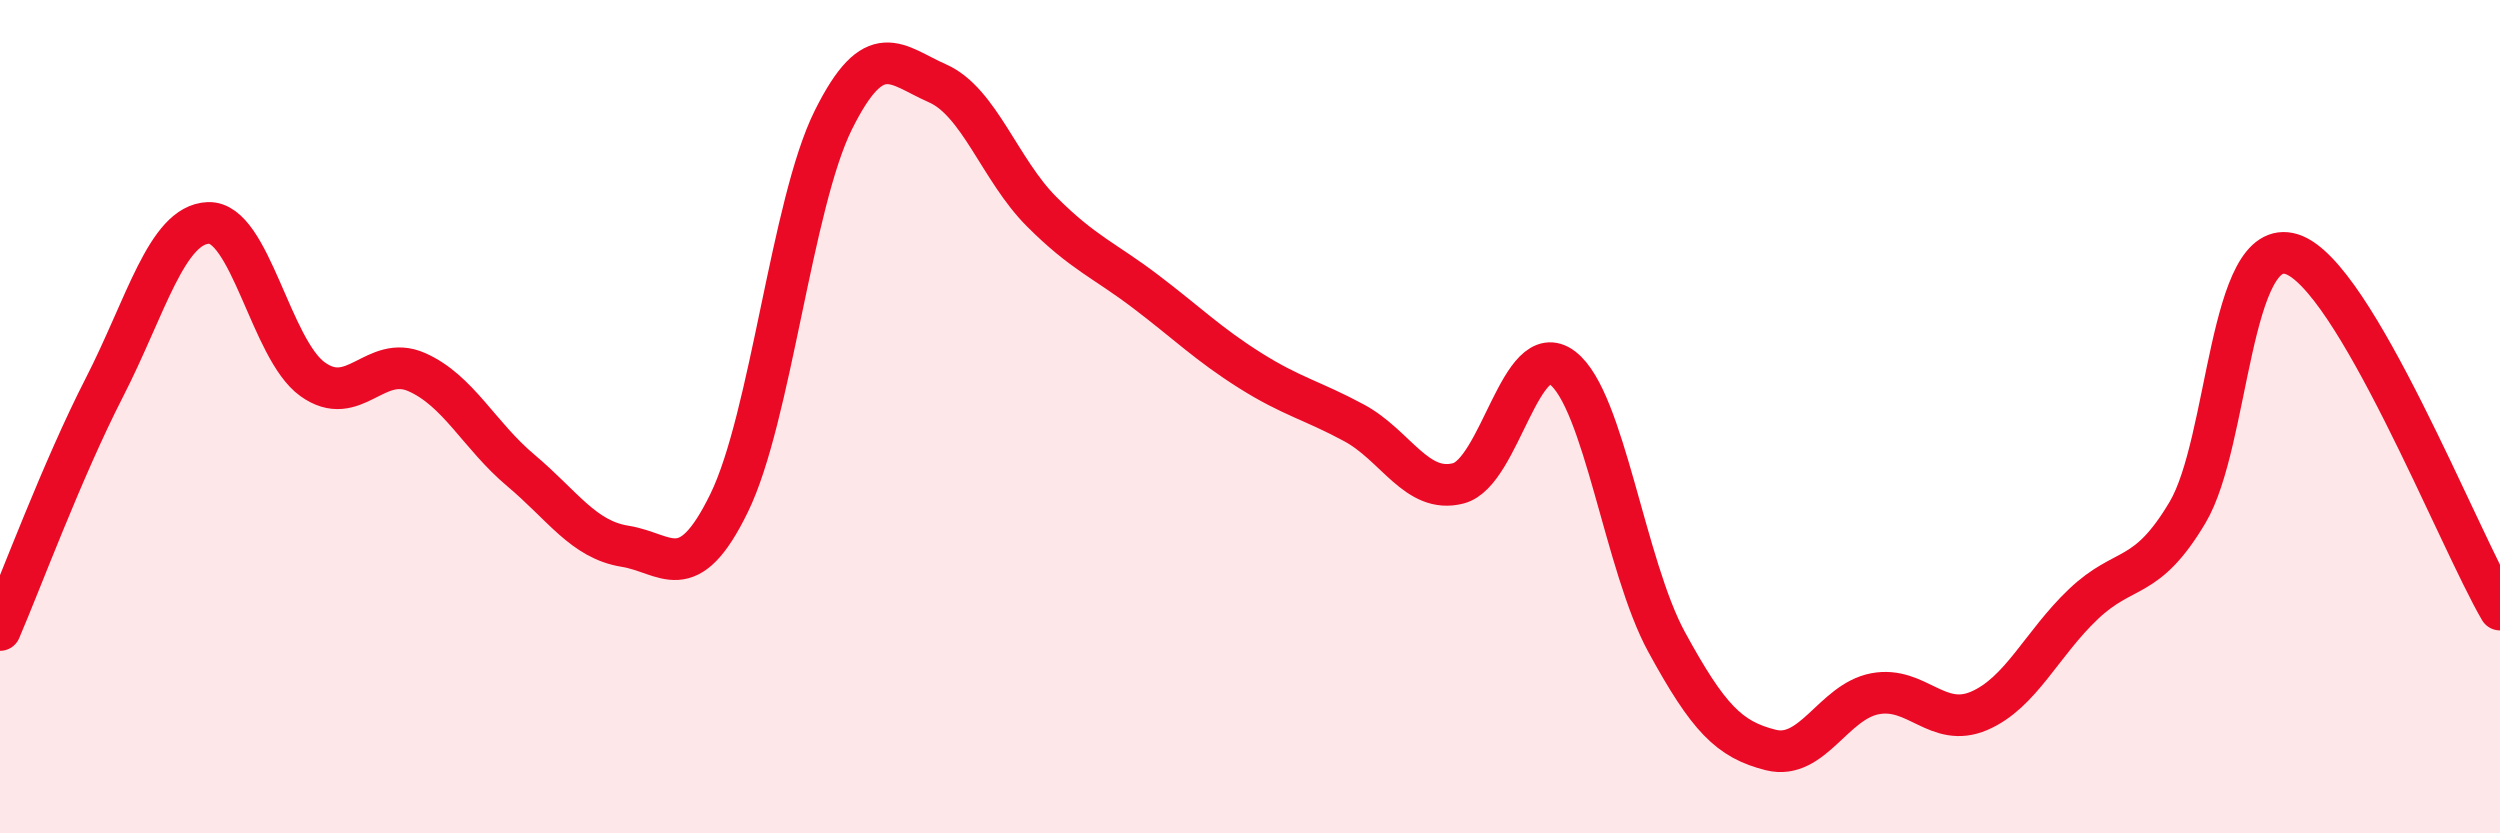
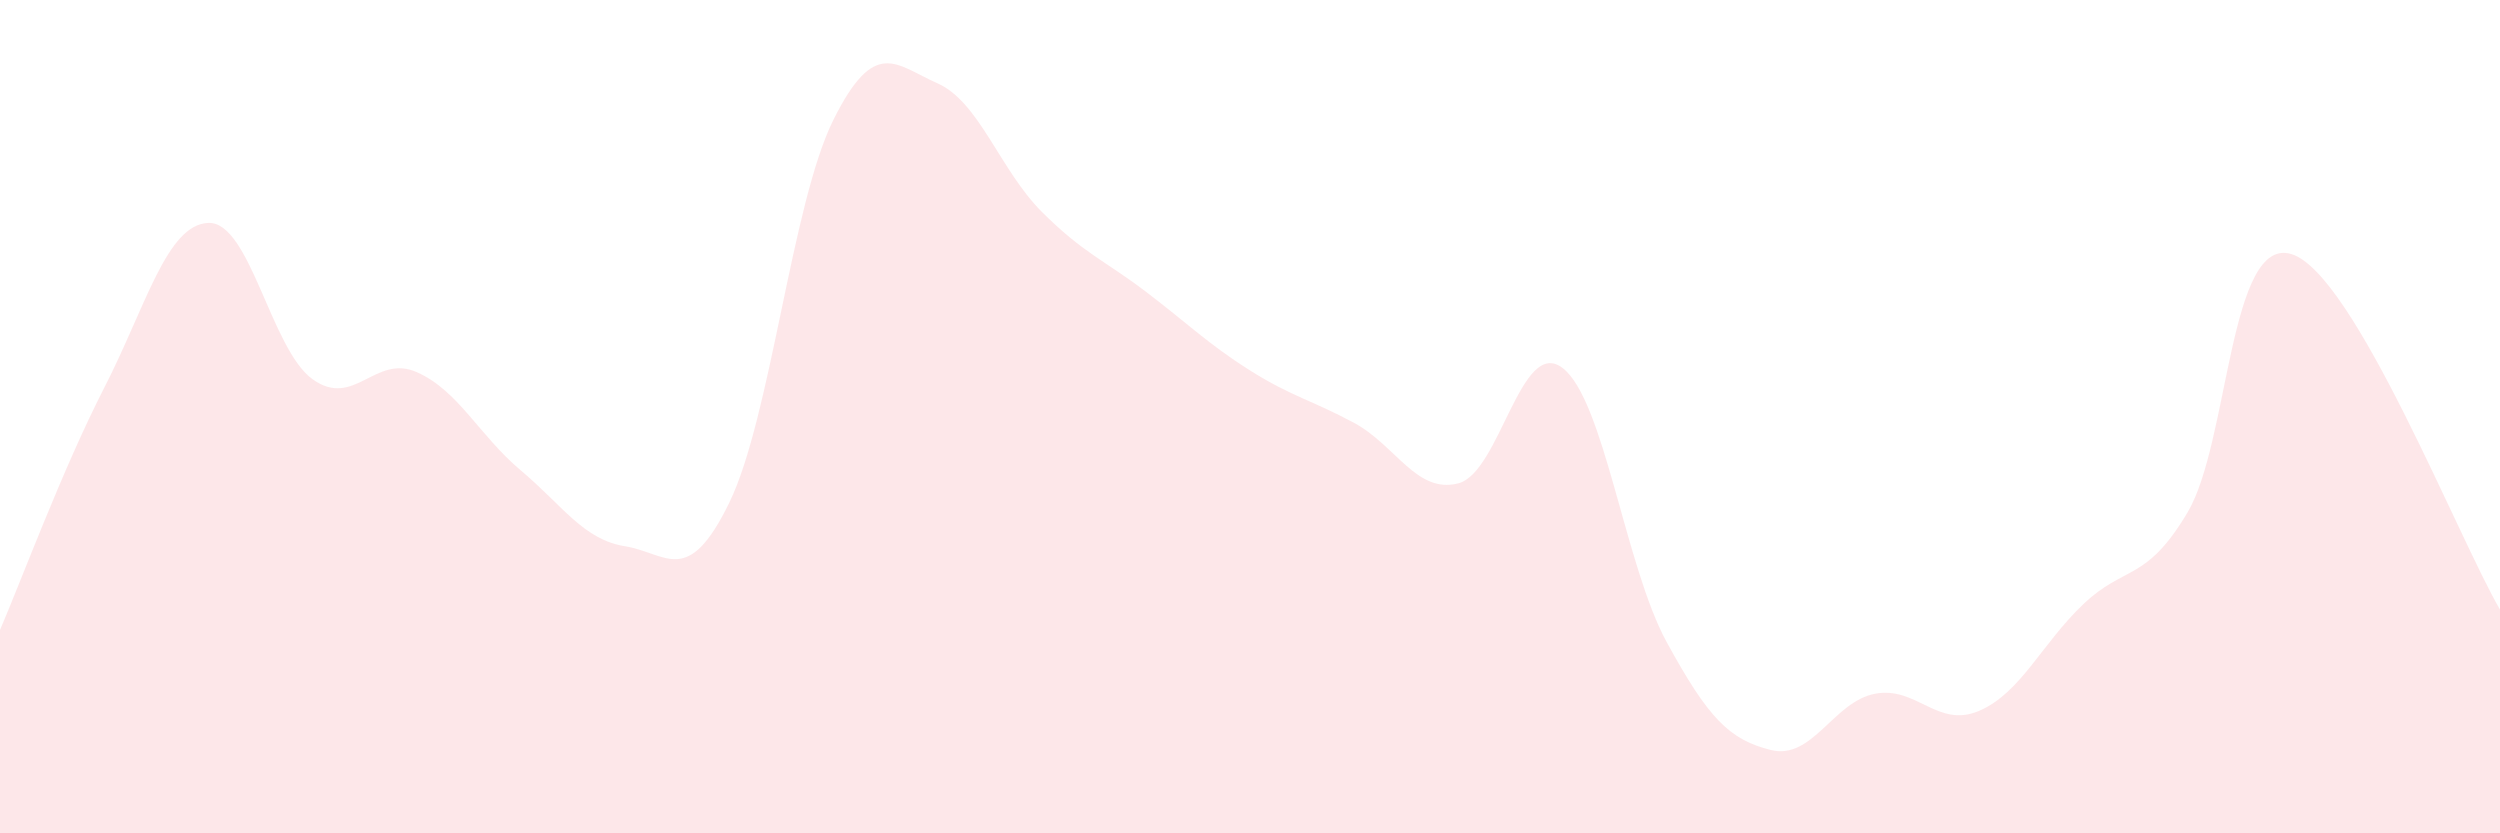
<svg xmlns="http://www.w3.org/2000/svg" width="60" height="20" viewBox="0 0 60 20">
  <path d="M 0,15.12 C 0.5,13.96 1.5,11.26 2.5,9.31 C 3.5,7.36 4,5.39 5,5.35 C 6,5.31 6.5,8.38 7.5,9.1 C 8.5,9.82 9,8.49 10,8.93 C 11,9.37 11.5,10.45 12.5,11.29 C 13.5,12.13 14,12.95 15,13.11 C 16,13.27 16.5,14.12 17.5,12.07 C 18.5,10.02 19,4.89 20,2.88 C 21,0.87 21.5,1.56 22.5,2 C 23.5,2.44 24,4.08 25,5.08 C 26,6.08 26.5,6.24 27.5,7 C 28.5,7.76 29,8.26 30,8.89 C 31,9.52 31.5,9.61 32.5,10.15 C 33.5,10.69 34,11.86 35,11.6 C 36,11.34 36.5,8.07 37.5,8.83 C 38.5,9.59 39,13.58 40,15.41 C 41,17.24 41.5,17.75 42.5,18 C 43.5,18.25 44,16.84 45,16.65 C 46,16.46 46.5,17.49 47.5,17.06 C 48.5,16.63 49,15.45 50,14.5 C 51,13.55 51.5,13.98 52.5,12.3 C 53.5,10.62 53.5,5.63 55,6.1 C 56.5,6.57 59,12.92 60,14.63L60 20L0 20Z" fill="#EB0A25" opacity="0.1" stroke-linecap="round" stroke-linejoin="round" />
-   <path d="M 0,15.12 C 0.5,13.96 1.5,11.26 2.5,9.31 C 3.5,7.36 4,5.39 5,5.35 C 6,5.31 6.5,8.38 7.5,9.1 C 8.5,9.82 9,8.49 10,8.93 C 11,9.37 11.5,10.45 12.5,11.29 C 13.5,12.13 14,12.95 15,13.11 C 16,13.27 16.5,14.12 17.5,12.07 C 18.5,10.02 19,4.89 20,2.88 C 21,0.87 21.5,1.56 22.5,2 C 23.5,2.44 24,4.08 25,5.08 C 26,6.08 26.5,6.24 27.5,7 C 28.5,7.76 29,8.26 30,8.89 C 31,9.52 31.5,9.61 32.5,10.15 C 33.5,10.69 34,11.86 35,11.6 C 36,11.34 36.5,8.07 37.5,8.83 C 38.5,9.59 39,13.58 40,15.41 C 41,17.24 41.5,17.75 42.5,18 C 43.5,18.25 44,16.84 45,16.65 C 46,16.46 46.5,17.49 47.5,17.06 C 48.5,16.63 49,15.45 50,14.5 C 51,13.55 51.5,13.98 52.5,12.3 C 53.5,10.62 53.5,5.63 55,6.1 C 56.5,6.57 59,12.92 60,14.63" stroke="#EB0A25" stroke-width="1" fill="none" stroke-linecap="round" stroke-linejoin="round" />
</svg>